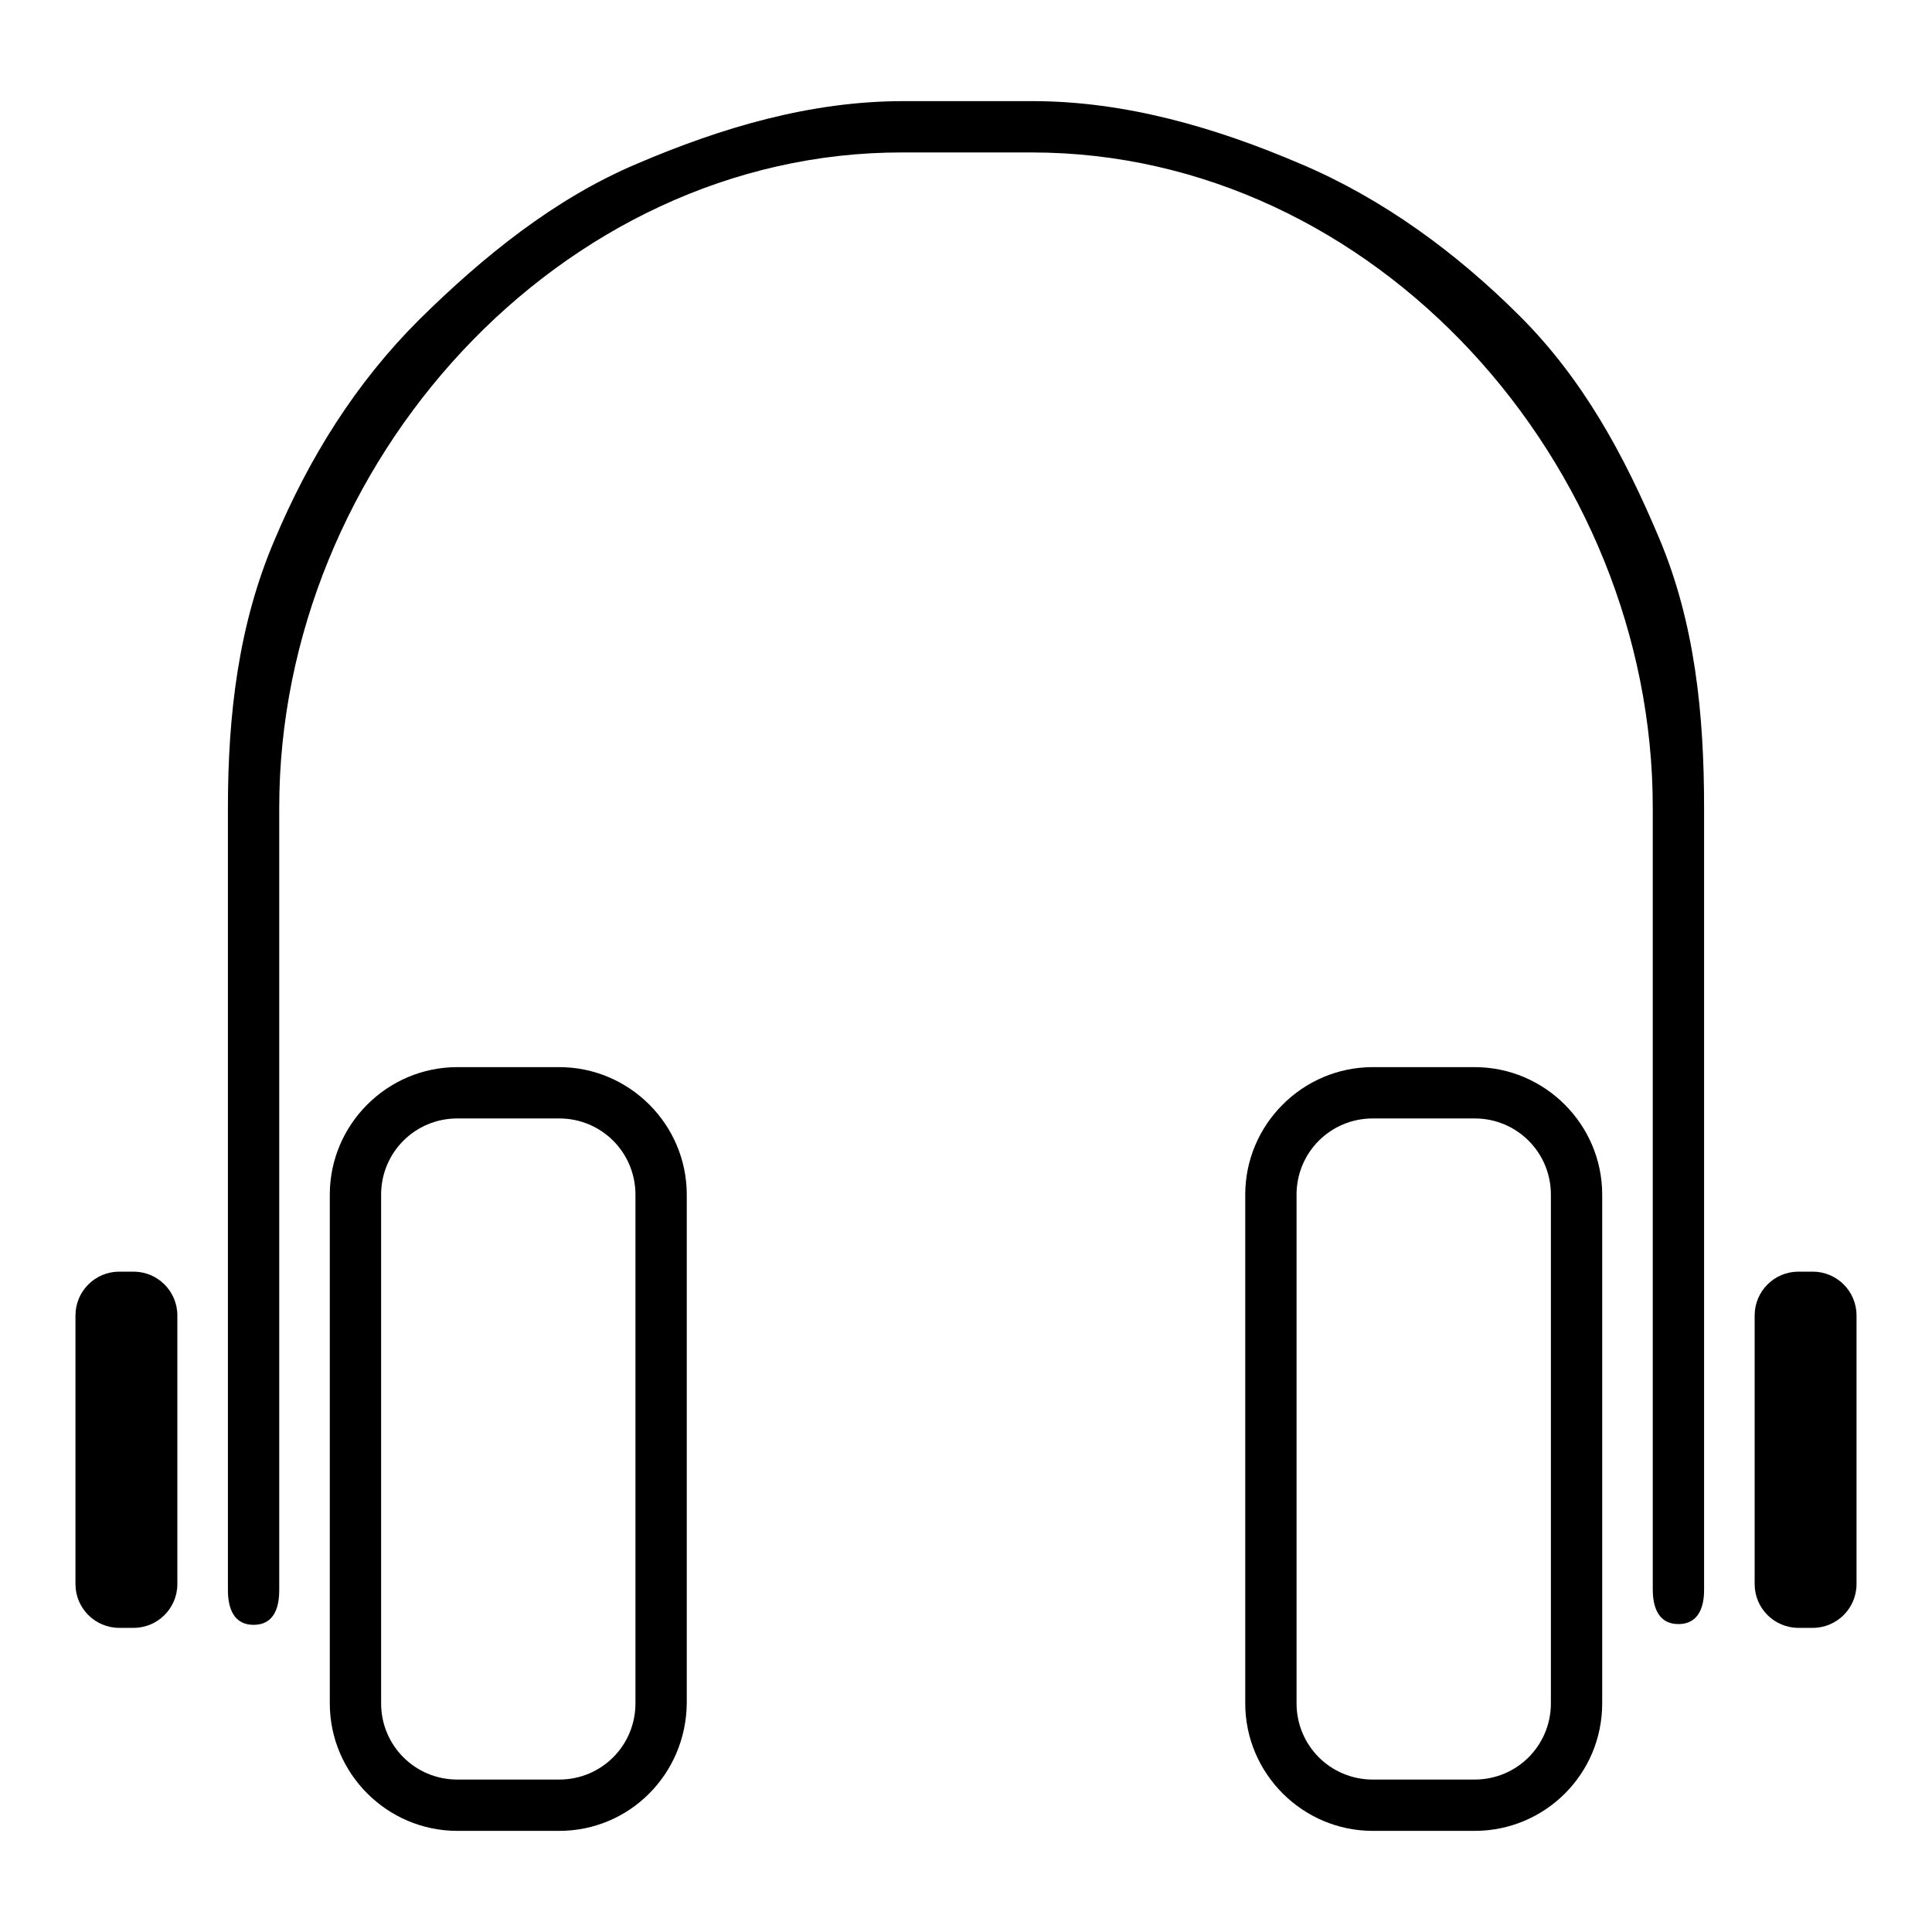
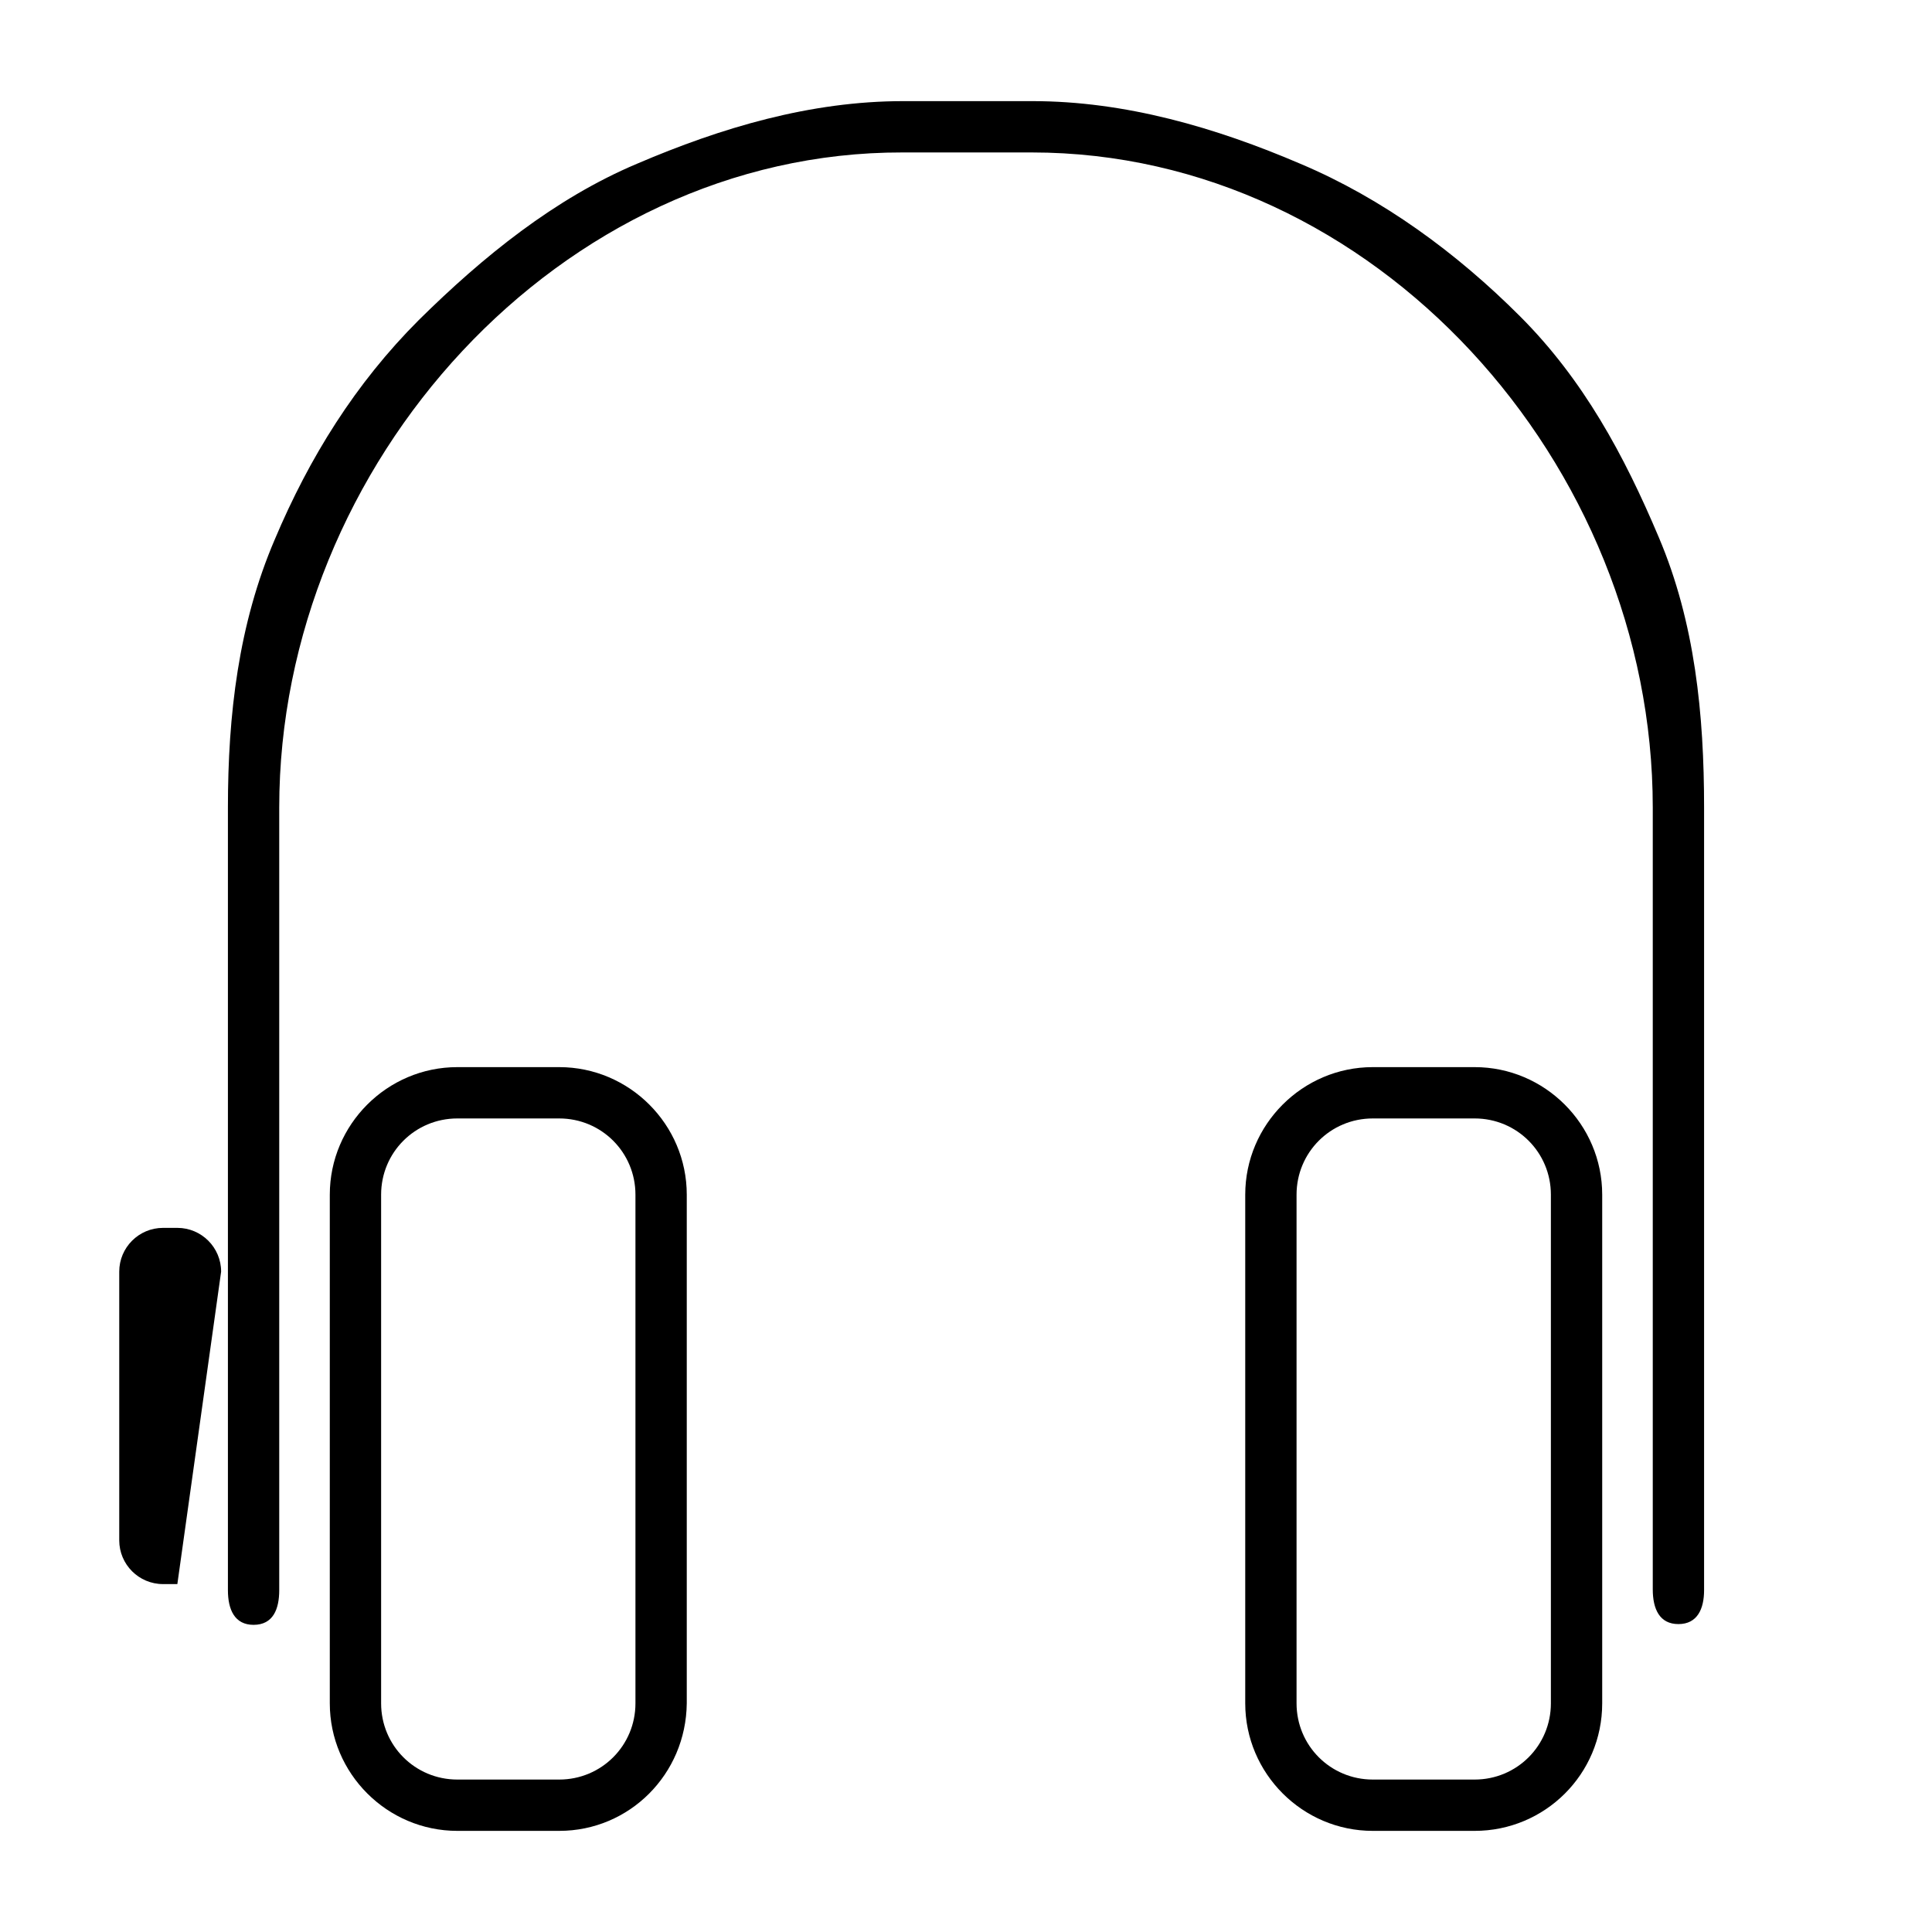
<svg xmlns="http://www.w3.org/2000/svg" version="1.1" x="0px" y="0px" viewBox="0 0 256 256" enable-background="new 0 0 256 256" xml:space="preserve">
  <g>
    <g>
      <path fill="#000000" d="M127.9,47.2" />
-       <path fill="#000000" d="M23.5,209.9c0,3.2-2.6,5.8-5.8,5.8h-1.9c-3.2,0-5.8-2.6-5.8-5.8v-35.6c0-3.2,2.6-5.8,5.8-5.8h1.9c3.2,0,5.8,2.6,5.8,5.8L23.5,209.9L23.5,209.9z" />
+       <path fill="#000000" d="M23.5,209.9h-1.9c-3.2,0-5.8-2.6-5.8-5.8v-35.6c0-3.2,2.6-5.8,5.8-5.8h1.9c3.2,0,5.8,2.6,5.8,5.8L23.5,209.9L23.5,209.9z" />
      <path fill="#000000" d="M74.1,242.6H60.6c-9.3,0-16.9-7.6-16.9-16.9v-67.4c0-9.3,7.6-16.9,16.9-16.9h13.5c9.3,0,16.9,7.6,16.9,16.9v67.4C90.9,235.1,83.4,242.6,74.1,242.6z M60.6,148.2c-5.6,0-10.1,4.5-10.1,10.1v67.4c0,5.6,4.5,10.1,10.1,10.1h13.5c5.6,0,10.1-4.5,10.1-10.1v-67.4c0-5.6-4.5-10.1-10.1-10.1H60.6z" />
      <path fill="#000000" d="M195.4,242.6h-13.5c-9.3,0-16.9-7.6-16.9-16.9v-67.4c0-9.3,7.6-16.9,16.9-16.9h13.5c9.3,0,16.9,7.6,16.9,16.9v67.4C212.3,235.1,204.7,242.6,195.4,242.6z M181.9,148.2c-5.6,0-10.1,4.5-10.1,10.1v67.4c0,5.6,4.5,10.1,10.1,10.1h13.5c5.6,0,10.1-4.5,10.1-10.1v-67.4c0-5.6-4.5-10.1-10.1-10.1H181.9z" />
-       <path fill="#000000" d="M246,209.9c0,3.2-2.6,5.8-5.8,5.8h-1.9c-3.2,0-5.8-2.6-5.8-5.8v-35.6c0-3.2,2.6-5.8,5.8-5.8h1.9c3.2,0,5.8,2.6,5.8,5.8V209.9z" />
      <path fill="#000000" d="M121.1,161.4" />
      <path fill="#000000" d="M222.4,215.2L222.4,215.2c-2.5,0-3.4-2-3.4-4.6V107c0-45.5-36.8-86.8-82.3-86.8h-17.1C74.2,20.1,37,61.5,37,107v103.7c0,2.5-0.8,4.6-3.4,4.6l0,0c-2.5,0-3.4-2-3.4-4.6V107c0-12.3,1.4-24.3,6.2-35.5c4.6-10.9,10.7-20.7,19.1-29.1C64,34,73.5,26.3,84.4,21.7c11.2-4.8,23-8.3,35.3-8.3h17.1c12.3,0,24.3,3.5,35.5,8.3c10.9,4.6,20.7,11.8,29.1,20.2c8.4,8.4,13.8,18.4,18.4,29.3c4.8,11.3,6,23.5,6,35.8v103.7C225.8,213.2,224.9,215.2,222.4,215.2L222.4,215.2z" />
    </g>
  </g>
</svg>